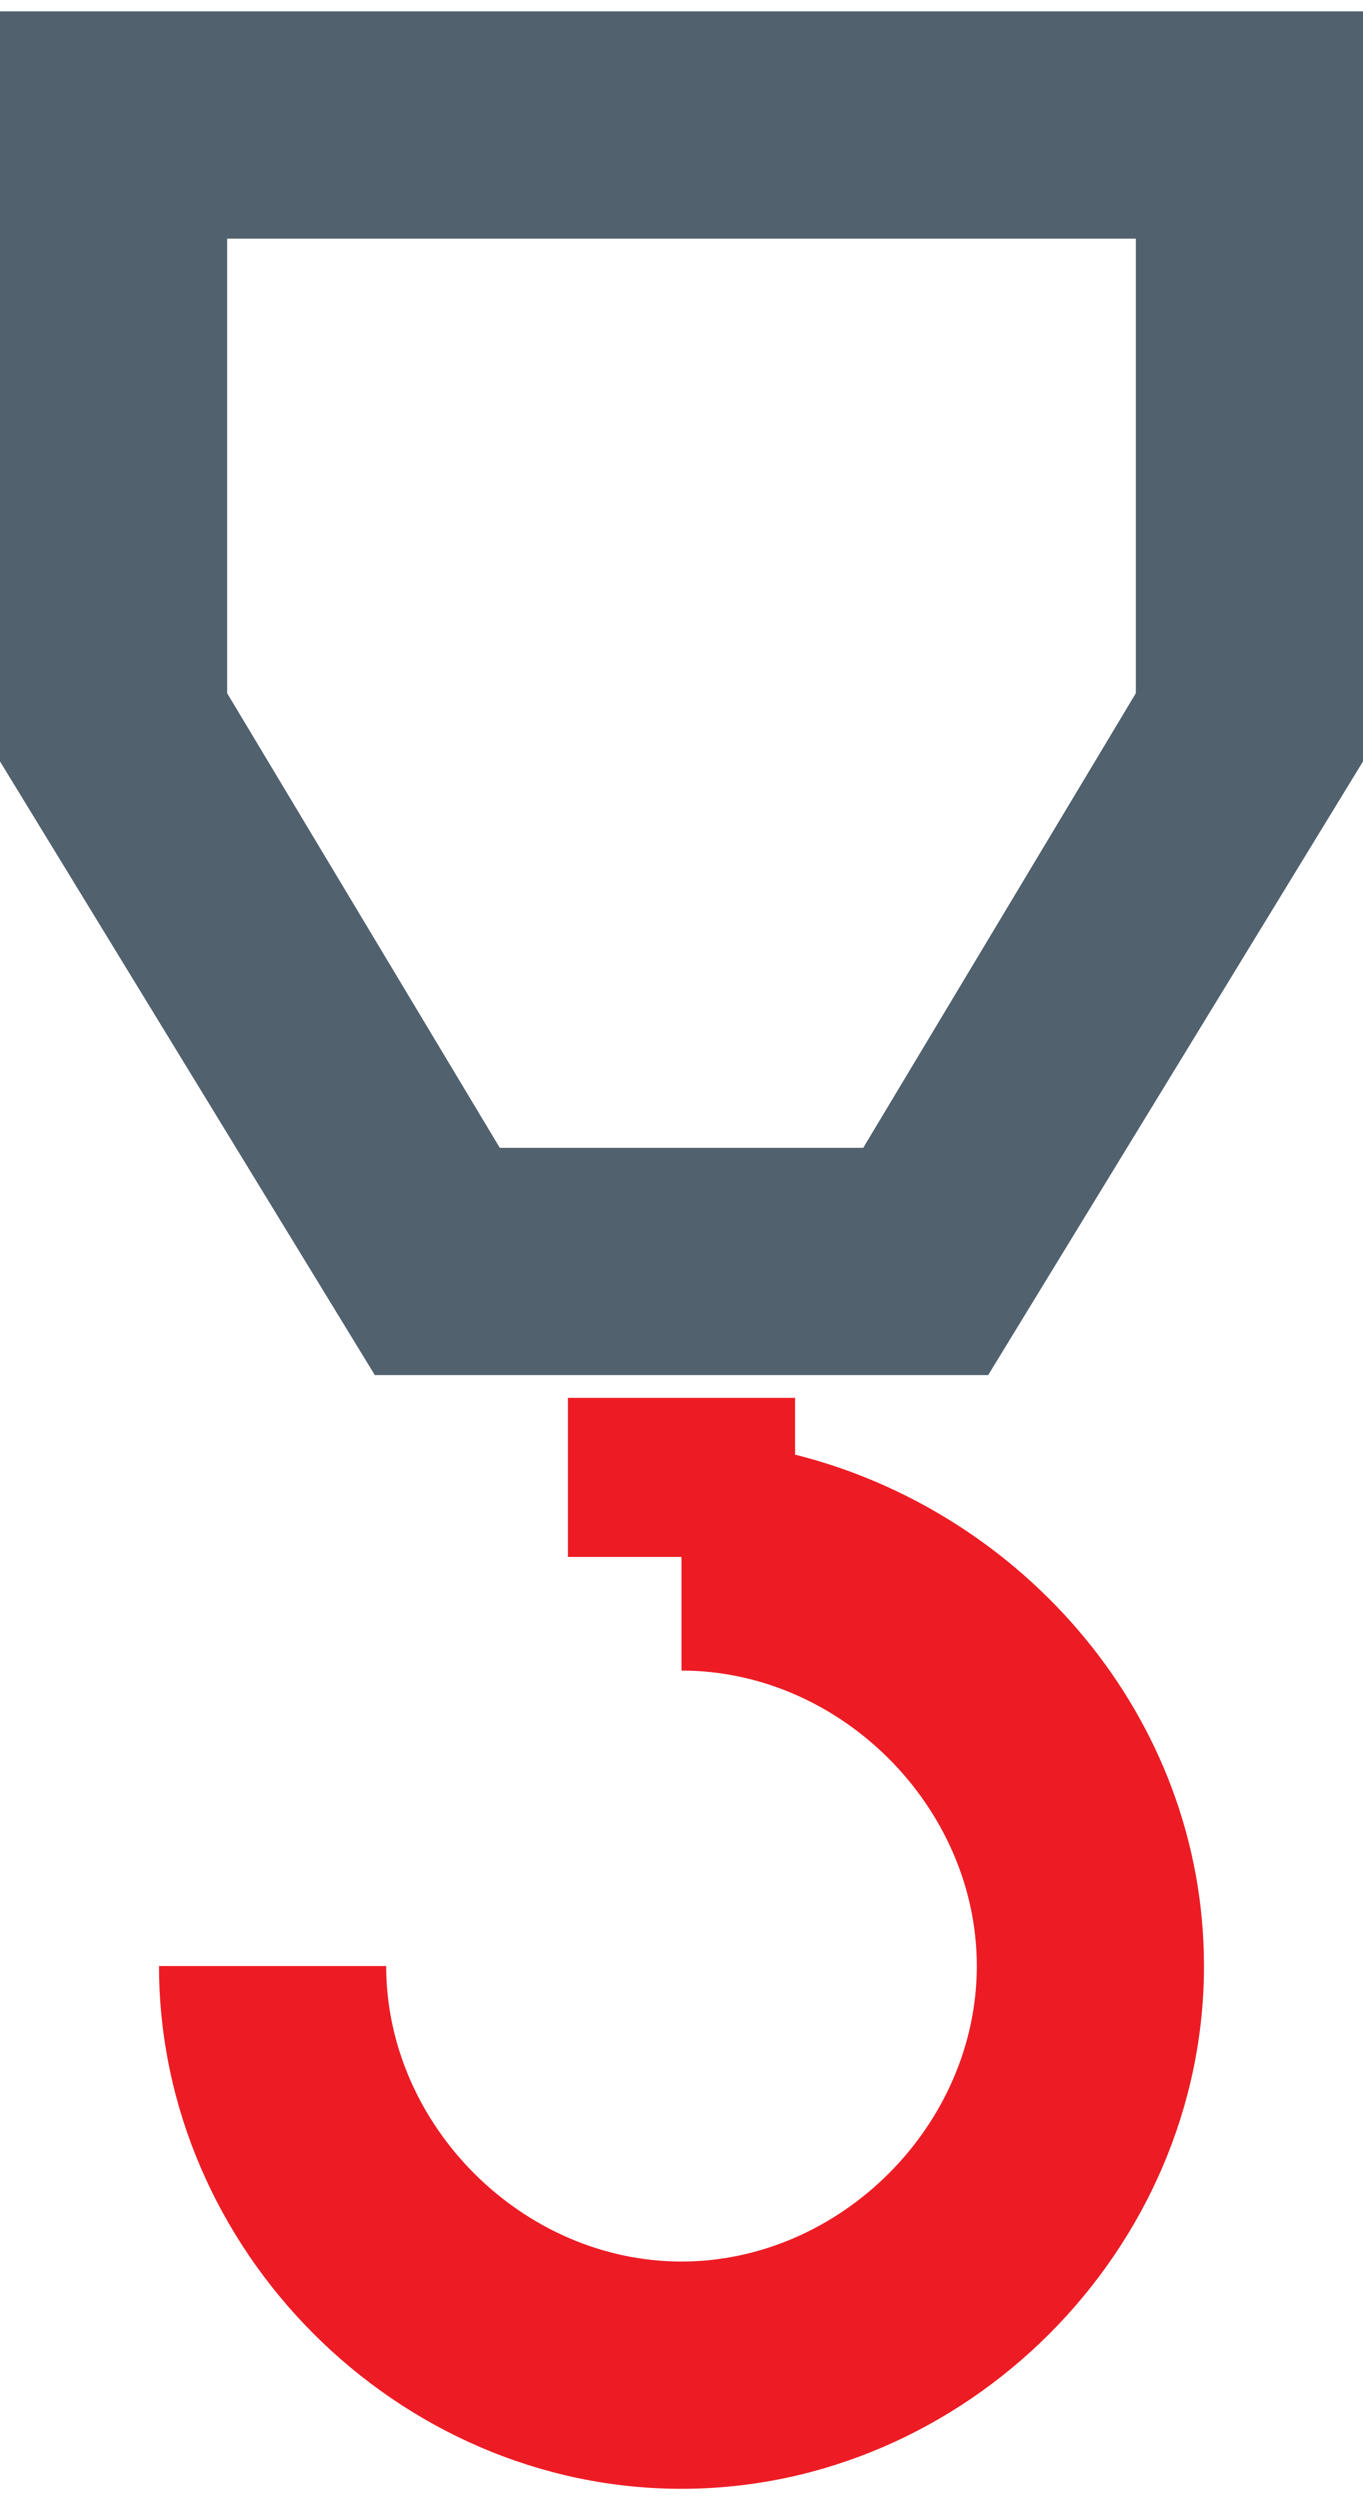
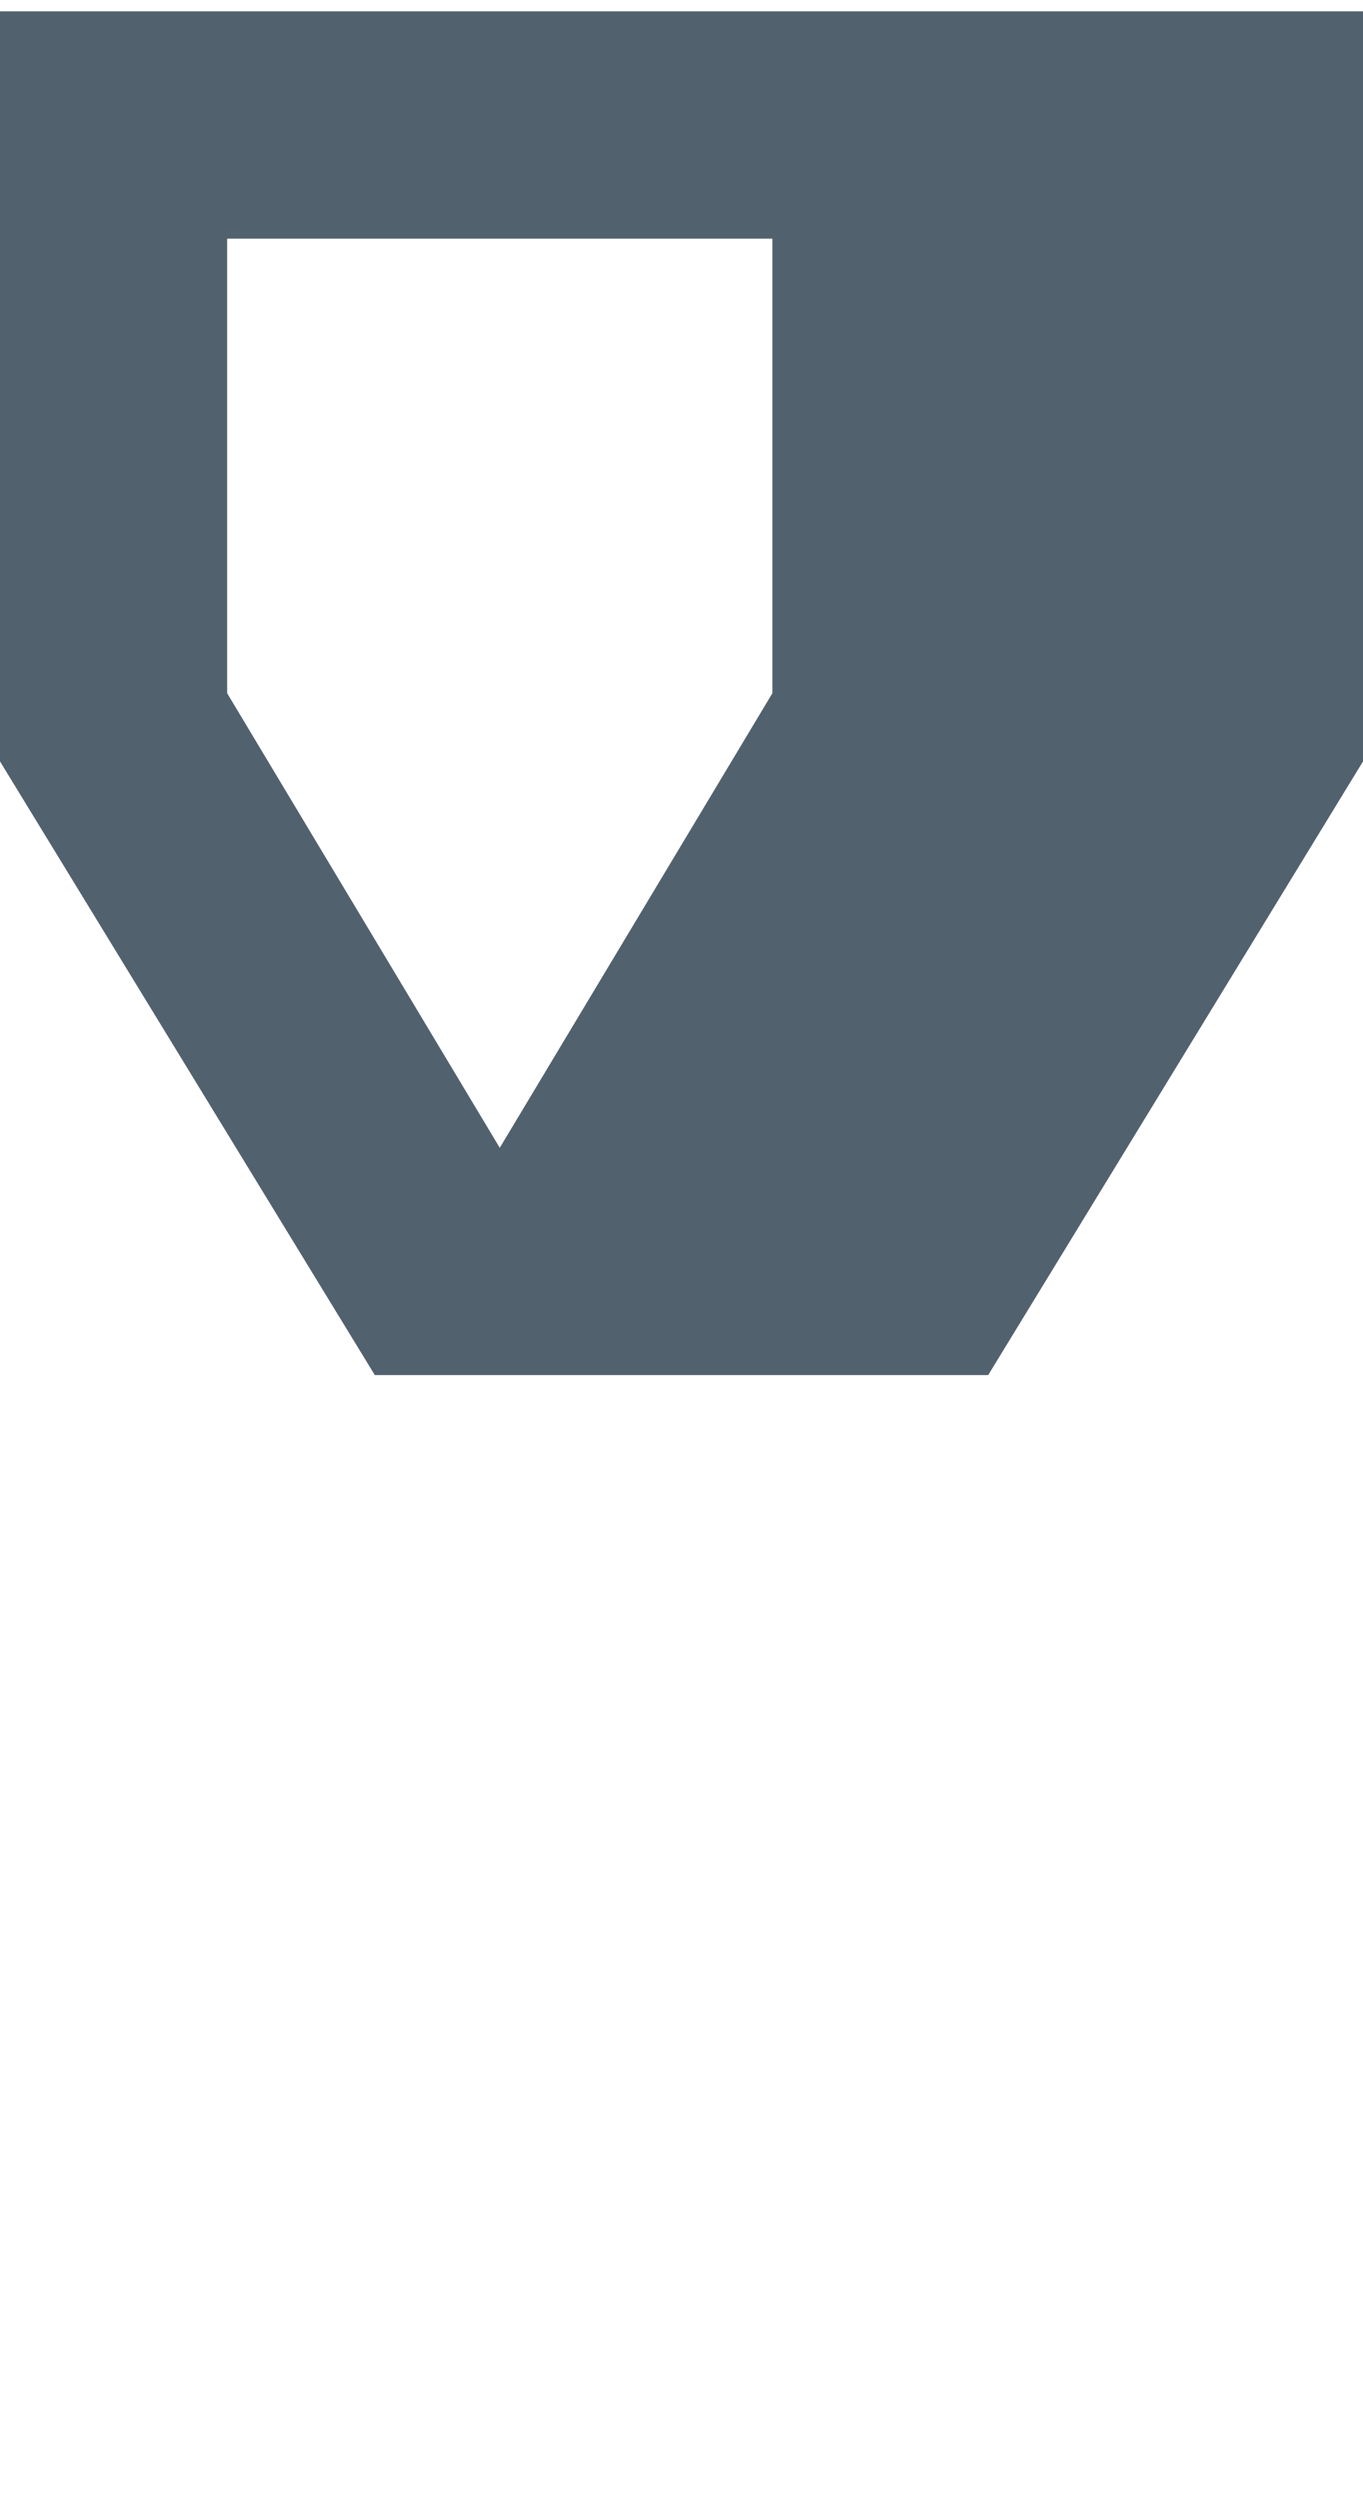
<svg xmlns="http://www.w3.org/2000/svg" version="1.1" id="Layer_1" x="0px" y="0px" viewBox="0 0 12 22" style="enable-background:new 0 0 12 22;" xml:space="preserve">
  <style type="text/css">
	.st0{fill:#51616E;}
	.st1{fill:#ED1C24;}
</style>
  <g>
    <g>
-       <path class="st0" d="M8.7,12.1H3.3L0,6.7V0.1h12v6.6L8.7,12.1z M4.4,10.1h3.2l2.4-4v-4H2v4L4.4,10.1z" />
+       <path class="st0" d="M8.7,12.1H3.3L0,6.7V0.1h12v6.6L8.7,12.1z M4.4,10.1l2.4-4v-4H2v4L4.4,10.1z" />
    </g>
-     <path class="st1" d="M7,12.8v-0.5H5v1.4h1v1c1.4,0,2.6,1.2,2.6,2.6S7.4,19.9,6,19.9s-2.6-1.2-2.6-2.6h-2c0,2.5,2.1,4.6,4.6,4.6   s4.6-2.1,4.6-4.6C10.6,15.1,9,13.3,7,12.8z" />
  </g>
</svg>